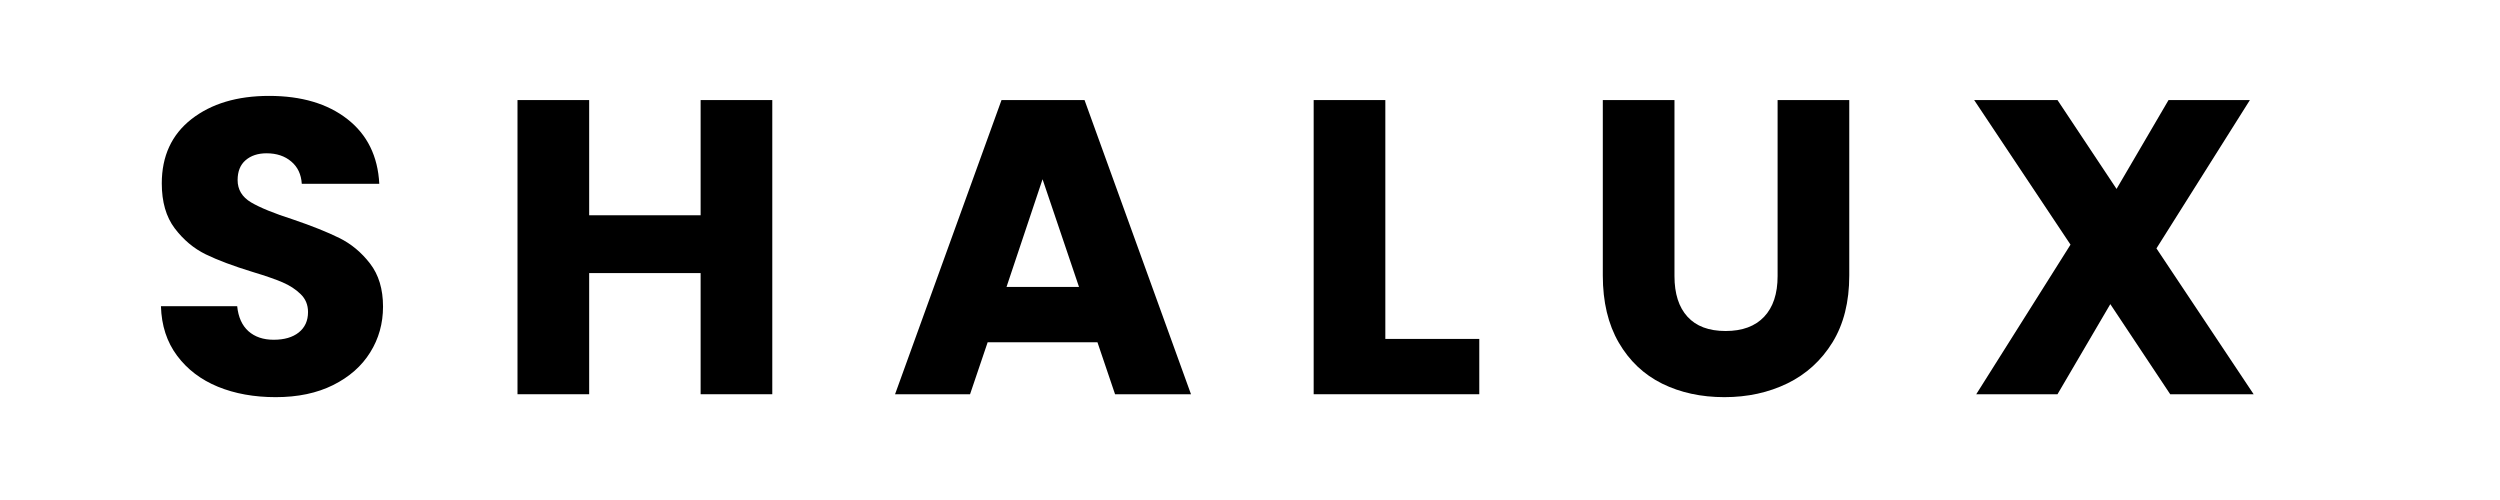
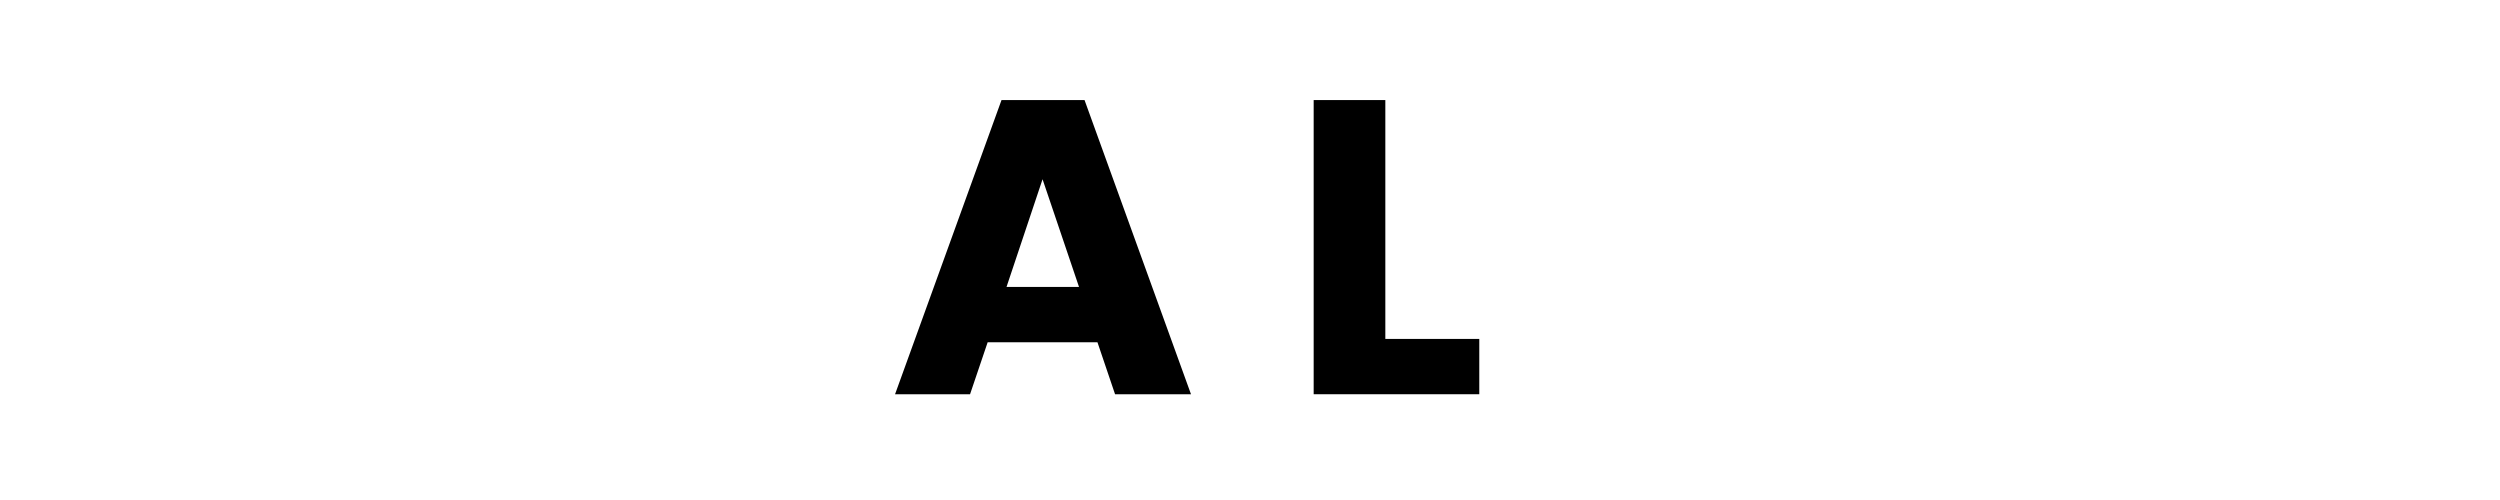
<svg xmlns="http://www.w3.org/2000/svg" width="500" zoomAndPan="magnify" viewBox="0 0 375 75" height="100" preserveAspectRatio="xMidYMid meet" version="1.2">
  <defs>
    <clipPath id="46ebc6b186">
      <rect x="0" width="333" y="0" height="75" />
    </clipPath>
  </defs>
  <g id="7d774a9188">
    <rect x="0" width="375" y="0" height="75" style="fill:#ffffff;fill-opacity:1;stroke:none;" />
    <rect x="0" width="375" y="0" height="75" style="fill:#ffffff;fill-opacity:1;stroke:none;" />
    <g transform="matrix(1,0,0,1,21,-0)">
      <g clip-path="url(#46ebc6b186)">
        <g style="fill:#000000;fill-opacity:1;">
          <g transform="translate(0.501, 59.135)">
-             <path style="stroke:none" d="M 19.859 0.438 C 16.629 0.438 13.738 -0.082 11.188 -1.125 C 8.633 -2.176 6.594 -3.727 5.062 -5.781 C 3.531 -7.832 2.723 -10.305 2.641 -13.203 L 14.078 -13.203 C 14.242 -11.566 14.805 -10.316 15.766 -9.453 C 16.734 -8.598 17.992 -8.172 19.547 -8.172 C 21.141 -8.172 22.395 -8.535 23.312 -9.266 C 24.238 -10.004 24.703 -11.023 24.703 -12.328 C 24.703 -13.41 24.332 -14.305 23.594 -15.016 C 22.863 -15.734 21.961 -16.32 20.891 -16.781 C 19.828 -17.238 18.312 -17.766 16.344 -18.359 C 13.488 -19.234 11.16 -20.109 9.359 -20.984 C 7.555 -21.867 6.004 -23.172 4.703 -24.891 C 3.41 -26.609 2.766 -28.852 2.766 -31.625 C 2.766 -35.727 4.25 -38.941 7.219 -41.266 C 10.195 -43.586 14.078 -44.75 18.859 -44.75 C 23.723 -44.75 27.641 -43.586 30.609 -41.266 C 33.586 -38.941 35.18 -35.707 35.391 -31.562 L 23.766 -31.562 C 23.68 -32.977 23.156 -34.094 22.188 -34.906 C 21.227 -35.727 19.992 -36.141 18.484 -36.141 C 17.18 -36.141 16.129 -35.789 15.328 -35.094 C 14.535 -34.406 14.141 -33.414 14.141 -32.125 C 14.141 -30.695 14.812 -29.582 16.156 -28.781 C 17.5 -27.988 19.594 -27.133 22.438 -26.219 C 25.289 -25.25 27.609 -24.32 29.391 -23.438 C 31.172 -22.562 32.707 -21.285 34 -19.609 C 35.301 -17.93 35.953 -15.773 35.953 -13.141 C 35.953 -10.617 35.312 -8.332 34.031 -6.281 C 32.758 -4.227 30.906 -2.594 28.469 -1.375 C 26.039 -0.164 23.172 0.438 19.859 0.438 Z M 19.859 0.438 " />
-           </g>
+             </g>
        </g>
        <g style="fill:#000000;fill-opacity:1;">
          <g transform="translate(52.734, 59.135)">
-             <path style="stroke:none" d="M 42.109 -44.125 L 42.109 0 L 31.359 0 L 31.359 -18.172 L 14.641 -18.172 L 14.641 0 L 3.891 0 L 3.891 -44.125 L 14.641 -44.125 L 14.641 -26.844 L 31.359 -26.844 L 31.359 -44.125 Z M 42.109 -44.125 " />
-           </g>
+             </g>
        </g>
        <g style="fill:#000000;fill-opacity:1;">
          <g transform="translate(112.258, 59.135)">
            <path style="stroke:none" d="M 31.359 -7.797 L 14.891 -7.797 L 12.25 0 L 1 0 L 16.969 -44.125 L 29.422 -44.125 L 45.391 0 L 34 0 Z M 28.594 -16.094 L 23.125 -32.25 L 17.719 -16.094 Z M 28.594 -16.094 " />
          </g>
        </g>
        <g style="fill:#000000;fill-opacity:1;">
          <g transform="translate(172.159, 59.135)">
            <path style="stroke:none" d="M 14.641 -8.297 L 28.734 -8.297 L 28.734 0 L 3.891 0 L 3.891 -44.125 L 14.641 -44.125 Z M 14.641 -8.297 " />
          </g>
        </g>
        <g style="fill:#000000;fill-opacity:1;">
          <g transform="translate(215.718, 59.135)">
-             <path style="stroke:none" d="M 14.453 -44.125 L 14.453 -17.719 C 14.453 -15.082 15.102 -13.051 16.406 -11.625 C 17.707 -10.195 19.613 -9.484 22.125 -9.484 C 24.633 -9.484 26.562 -10.195 27.906 -11.625 C 29.25 -13.051 29.922 -15.082 29.922 -17.719 L 29.922 -44.125 L 40.672 -44.125 L 40.672 -17.797 C 40.672 -13.848 39.832 -10.508 38.156 -7.781 C 36.477 -5.062 34.223 -3.008 31.391 -1.625 C 28.566 -0.25 25.414 0.438 21.938 0.438 C 18.457 0.438 15.344 -0.238 12.594 -1.594 C 9.852 -2.957 7.688 -5.008 6.094 -7.75 C 4.5 -10.5 3.703 -13.848 3.703 -17.797 L 3.703 -44.125 Z M 14.453 -44.125 " />
-           </g>
+             </g>
        </g>
        <g style="fill:#000000;fill-opacity:1;">
          <g transform="translate(273.608, 59.135)">
-             <path style="stroke:none" d="M 30.922 0 L 21.938 -13.516 L 14.016 0 L 1.828 0 L 15.969 -22.438 L 1.516 -44.125 L 14.016 -44.125 L 22.875 -30.797 L 30.672 -44.125 L 42.875 -44.125 L 28.859 -21.875 L 43.438 0 Z M 30.922 0 " />
-           </g>
+             </g>
        </g>
      </g>
    </g>
  </g>
</svg>